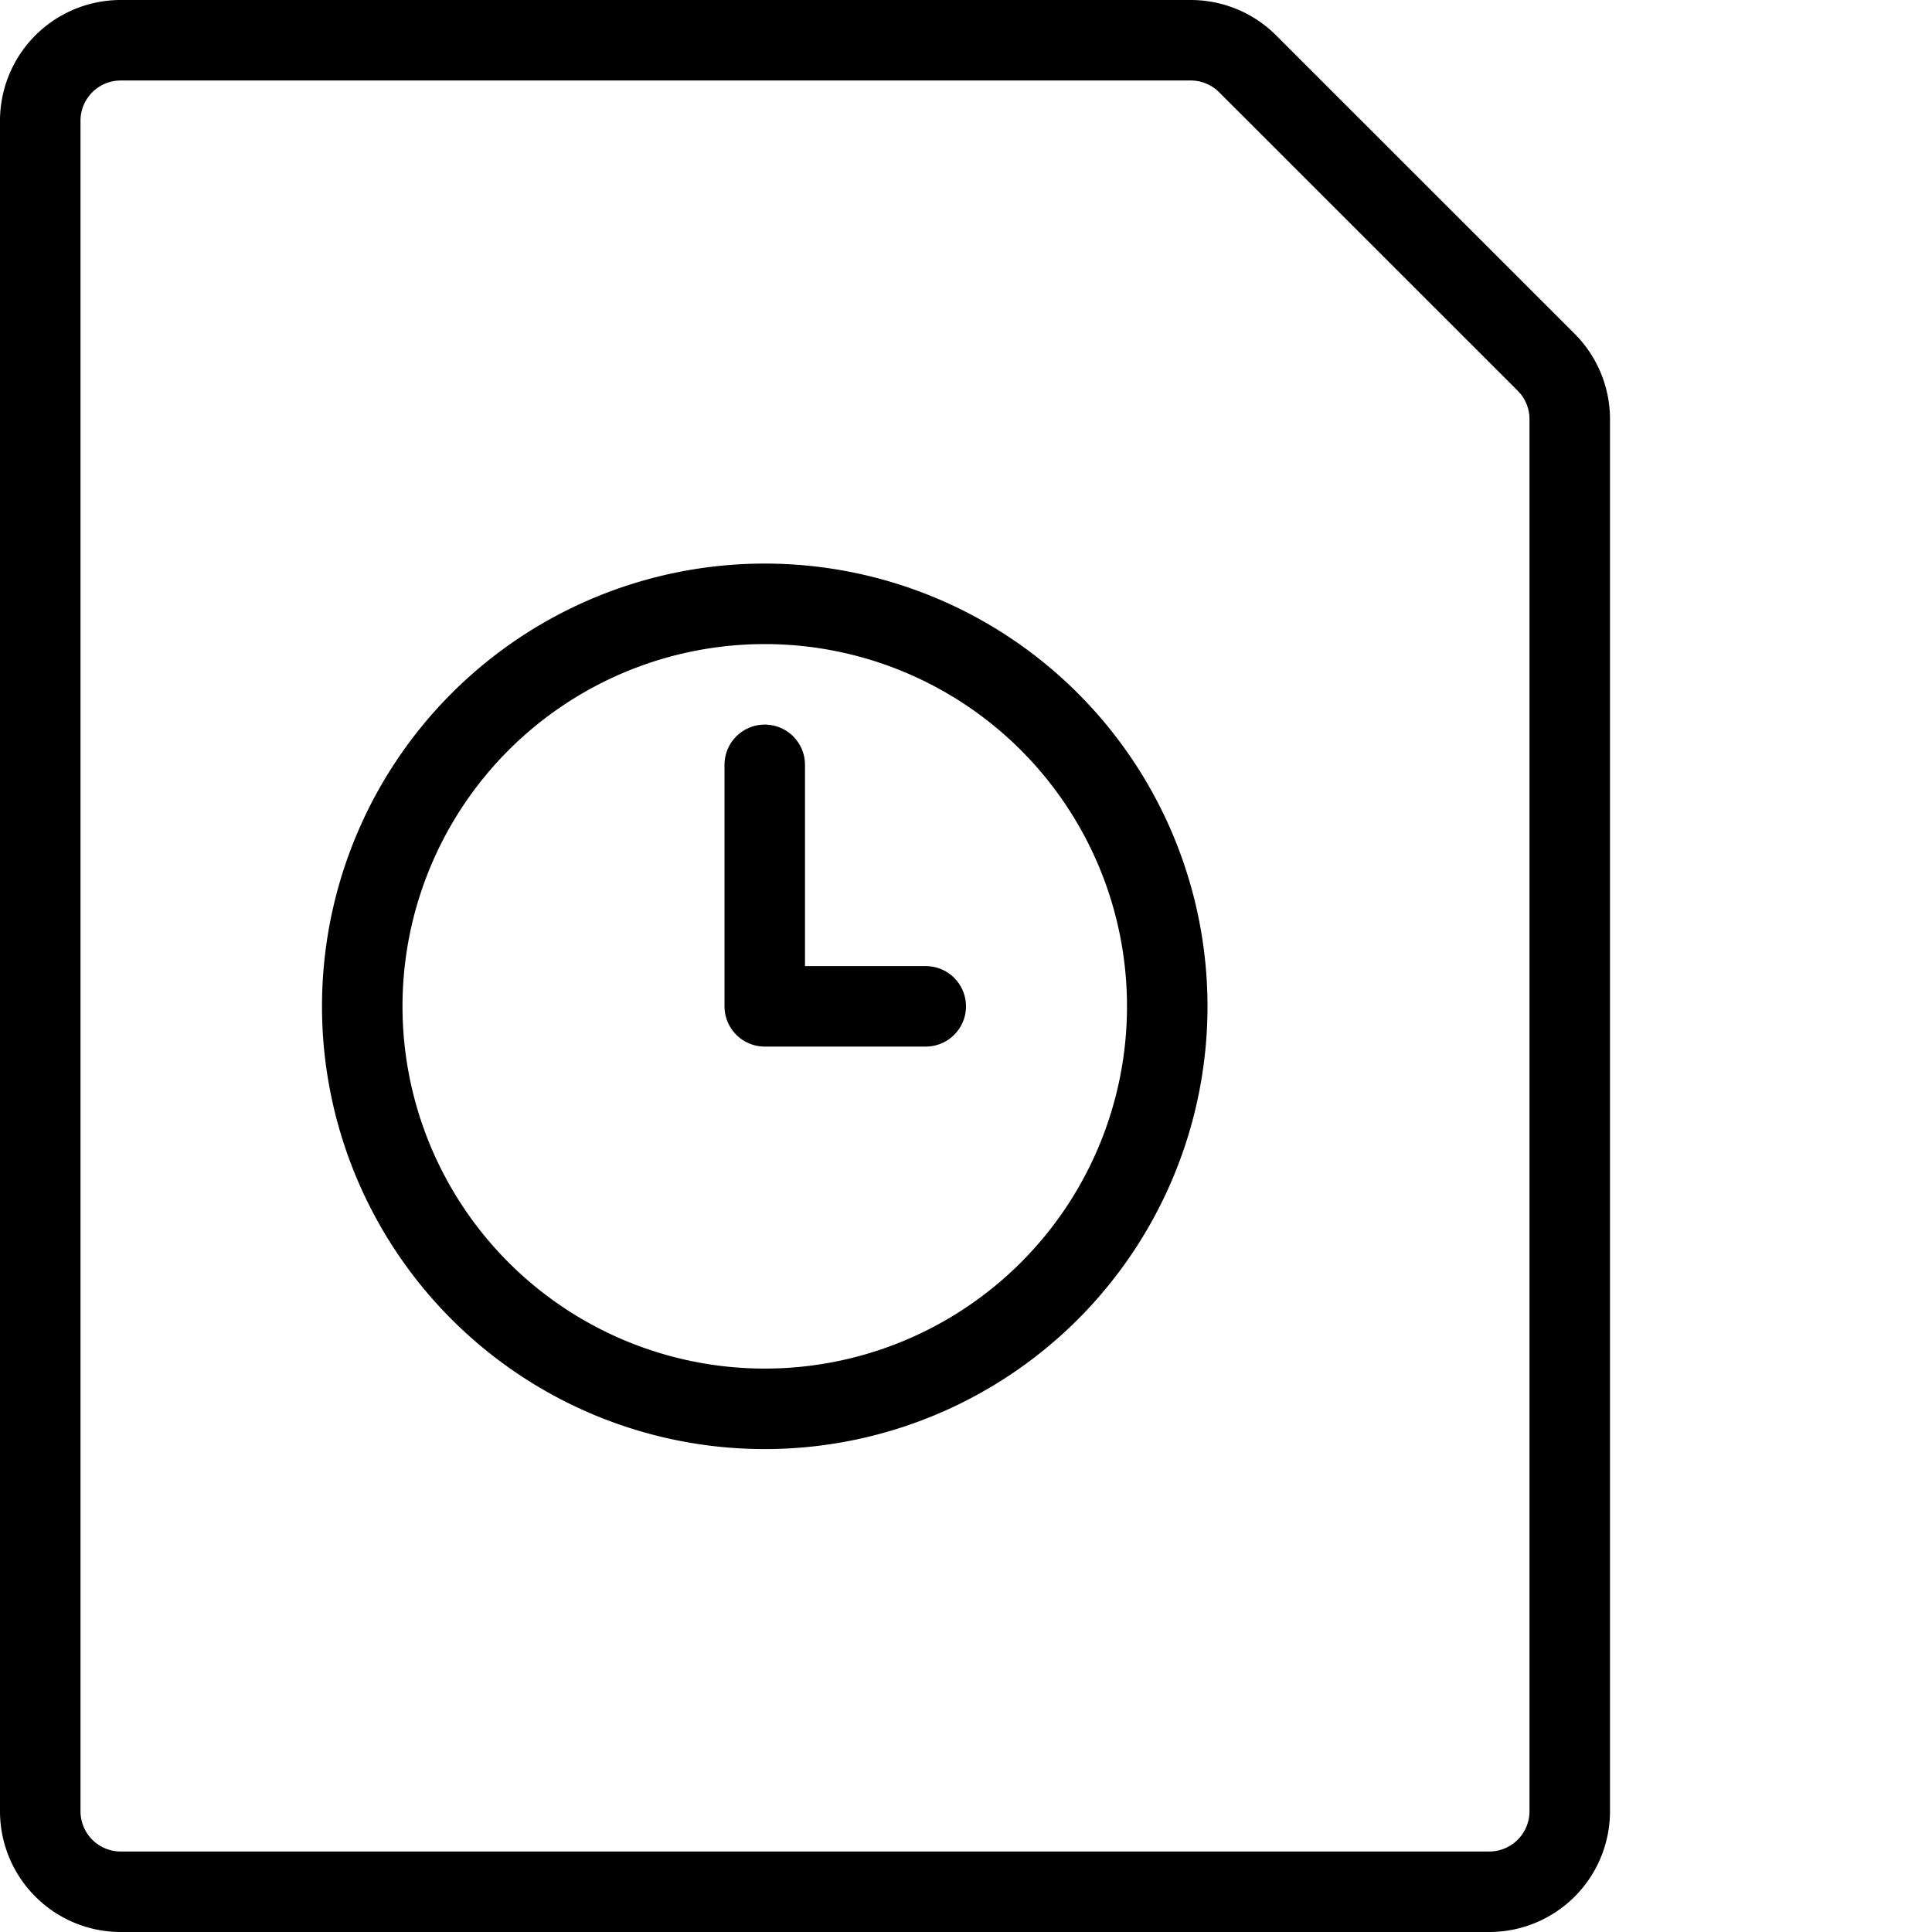
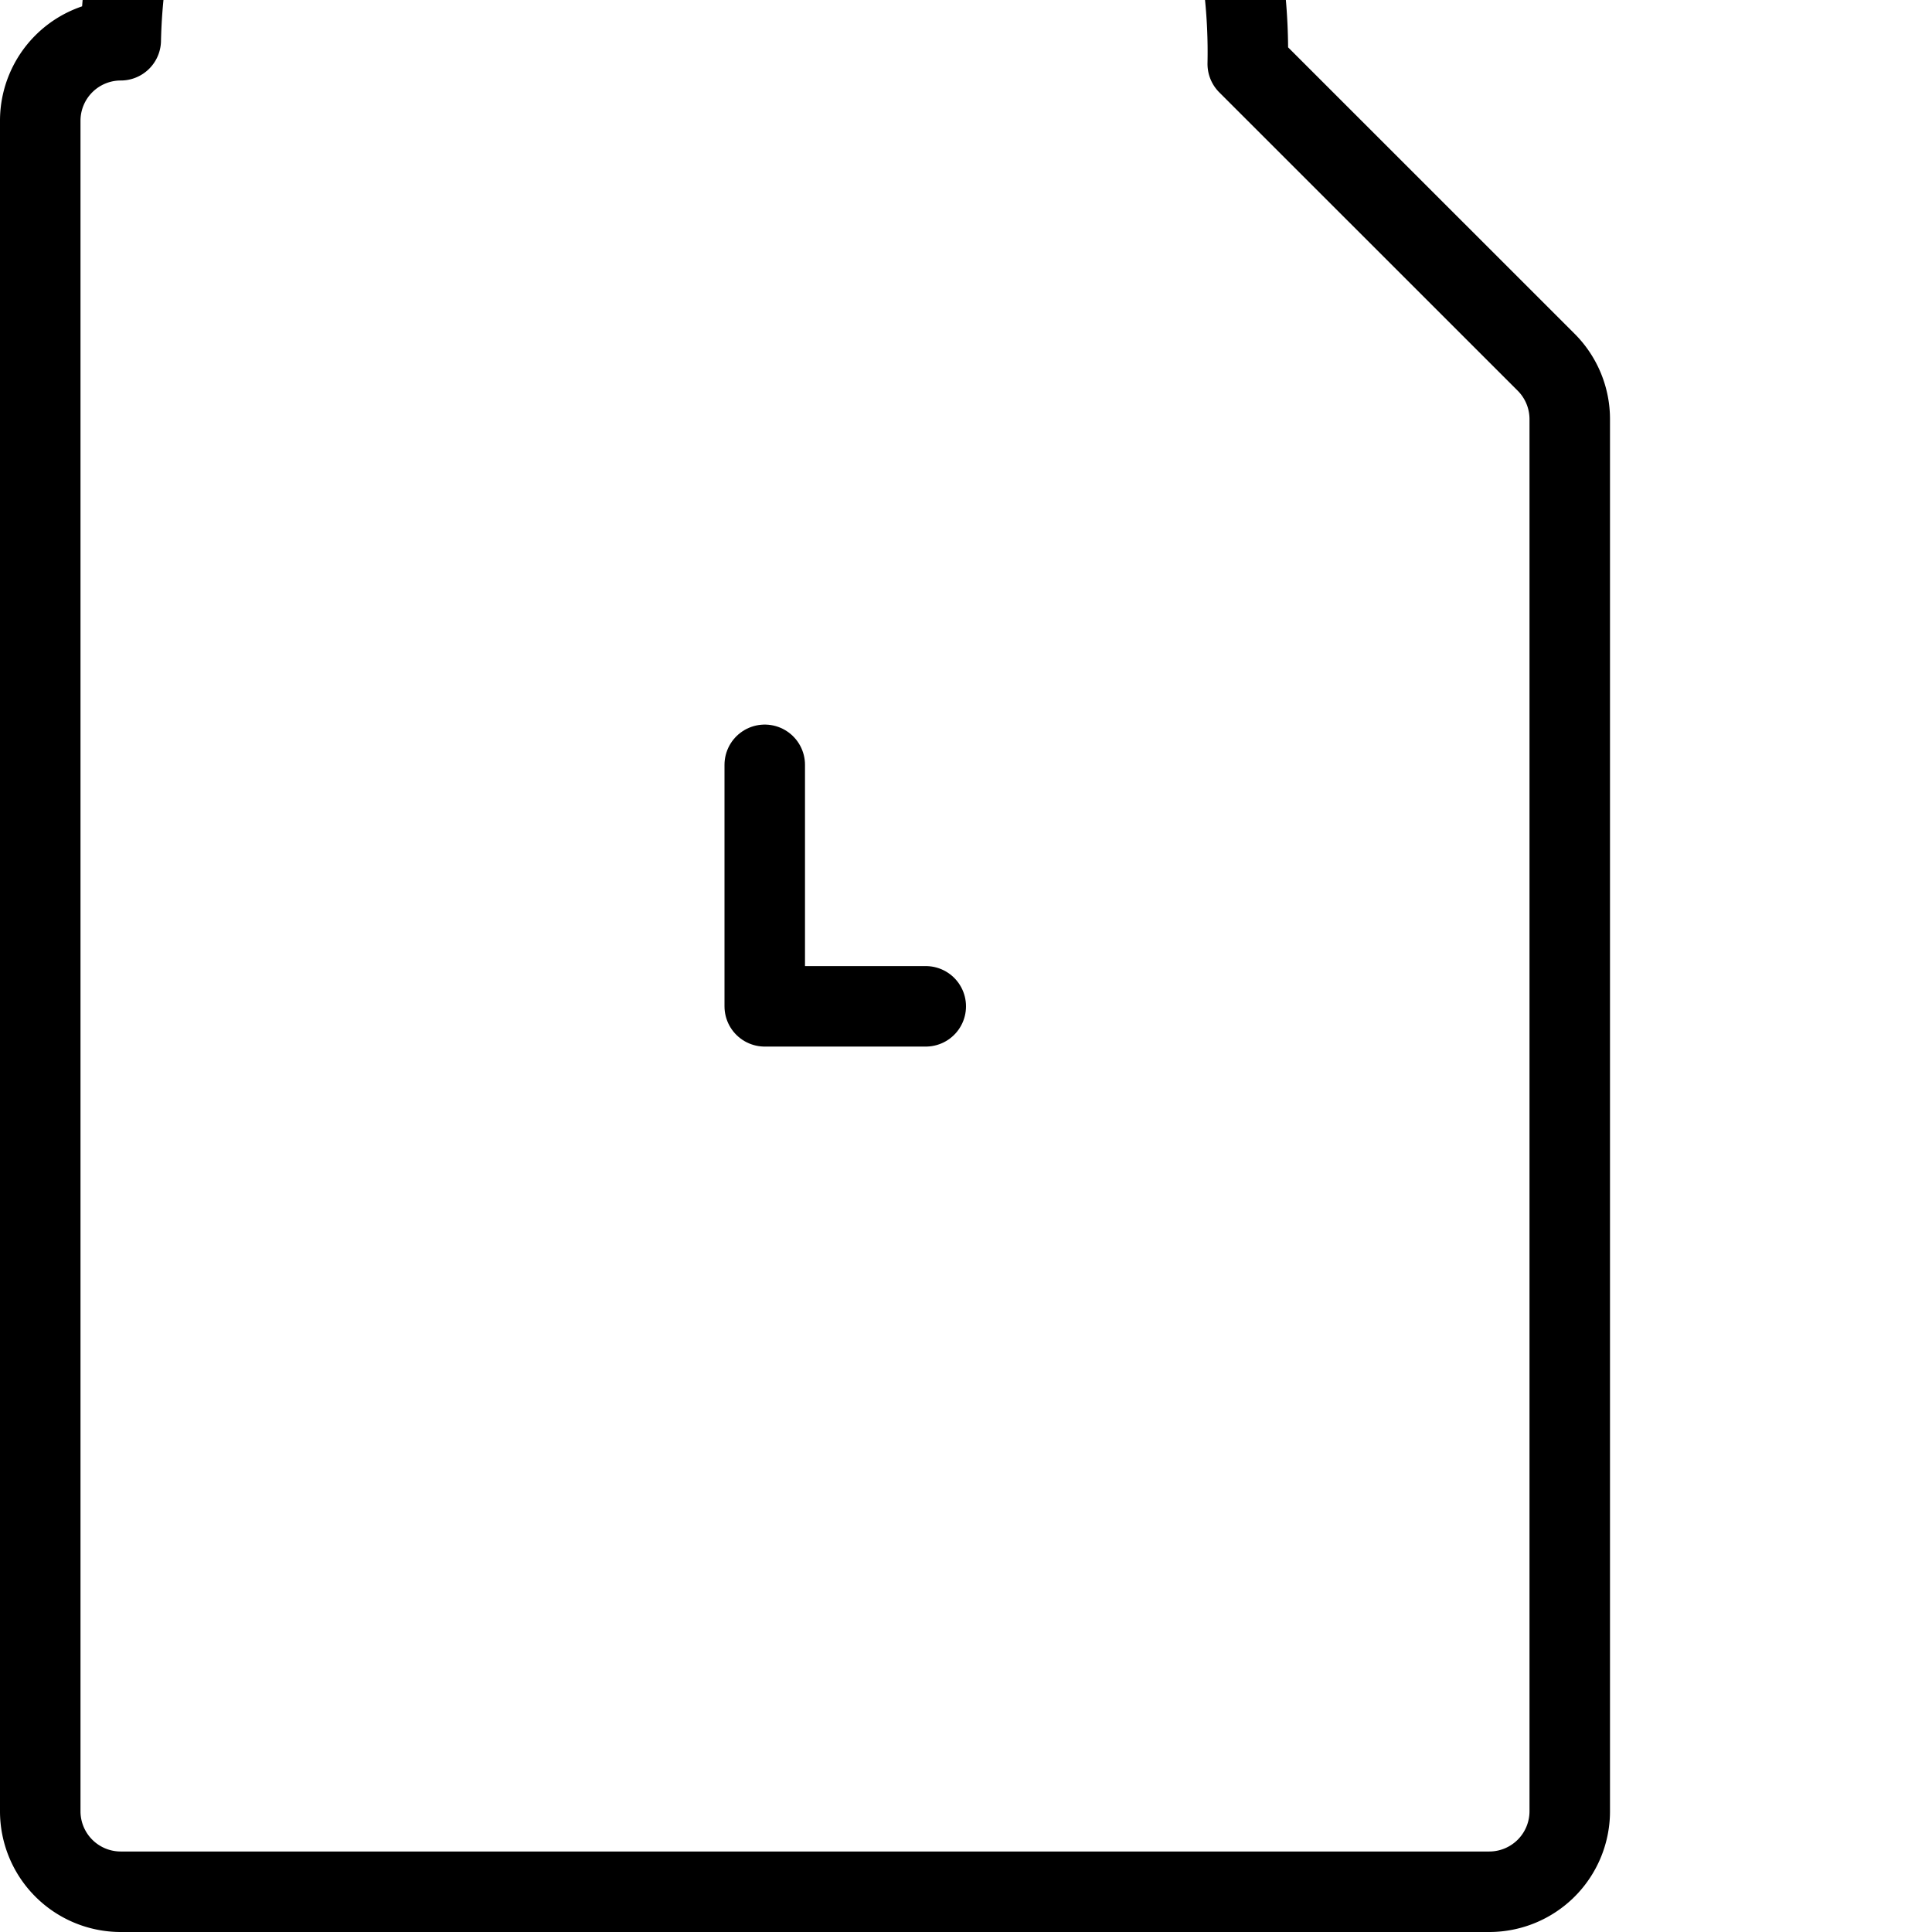
<svg xmlns="http://www.w3.org/2000/svg" viewBox="0 0 24 24">
  <g transform="matrix(1,0,0,1,0,0)">
-     <path d="M19.207,4.5a1,1,0,0,1,.293.707V22.5a1,1,0,0,1-1,1H1.5a1,1,0,0,1-1-1V1.5a1,1,0,0,1,1-1H14.793A1,1,0,0,1,15.5.794Z" fill="none" stroke="#000000" stroke-linecap="round" stroke-linejoin="round" />
-     <path d="M4.500 12.501 A5.000 5.000 0 1 0 14.500 12.501 A5.000 5.000 0 1 0 4.500 12.501 Z" fill="none" stroke="#000000" stroke-linecap="round" stroke-linejoin="round" />
+     <path d="M19.207,4.5a1,1,0,0,1,.293.707V22.5a1,1,0,0,1-1,1H1.5a1,1,0,0,1-1-1V1.5a1,1,0,0,1,1-1A1,1,0,0,1,15.5.794Z" fill="none" stroke="#000000" stroke-linecap="round" stroke-linejoin="round" />
    <path d="M9.5 9.501L9.5 12.501 11.5 12.501" fill="none" stroke="#000000" stroke-linecap="round" stroke-linejoin="round" />
  </g>
</svg>